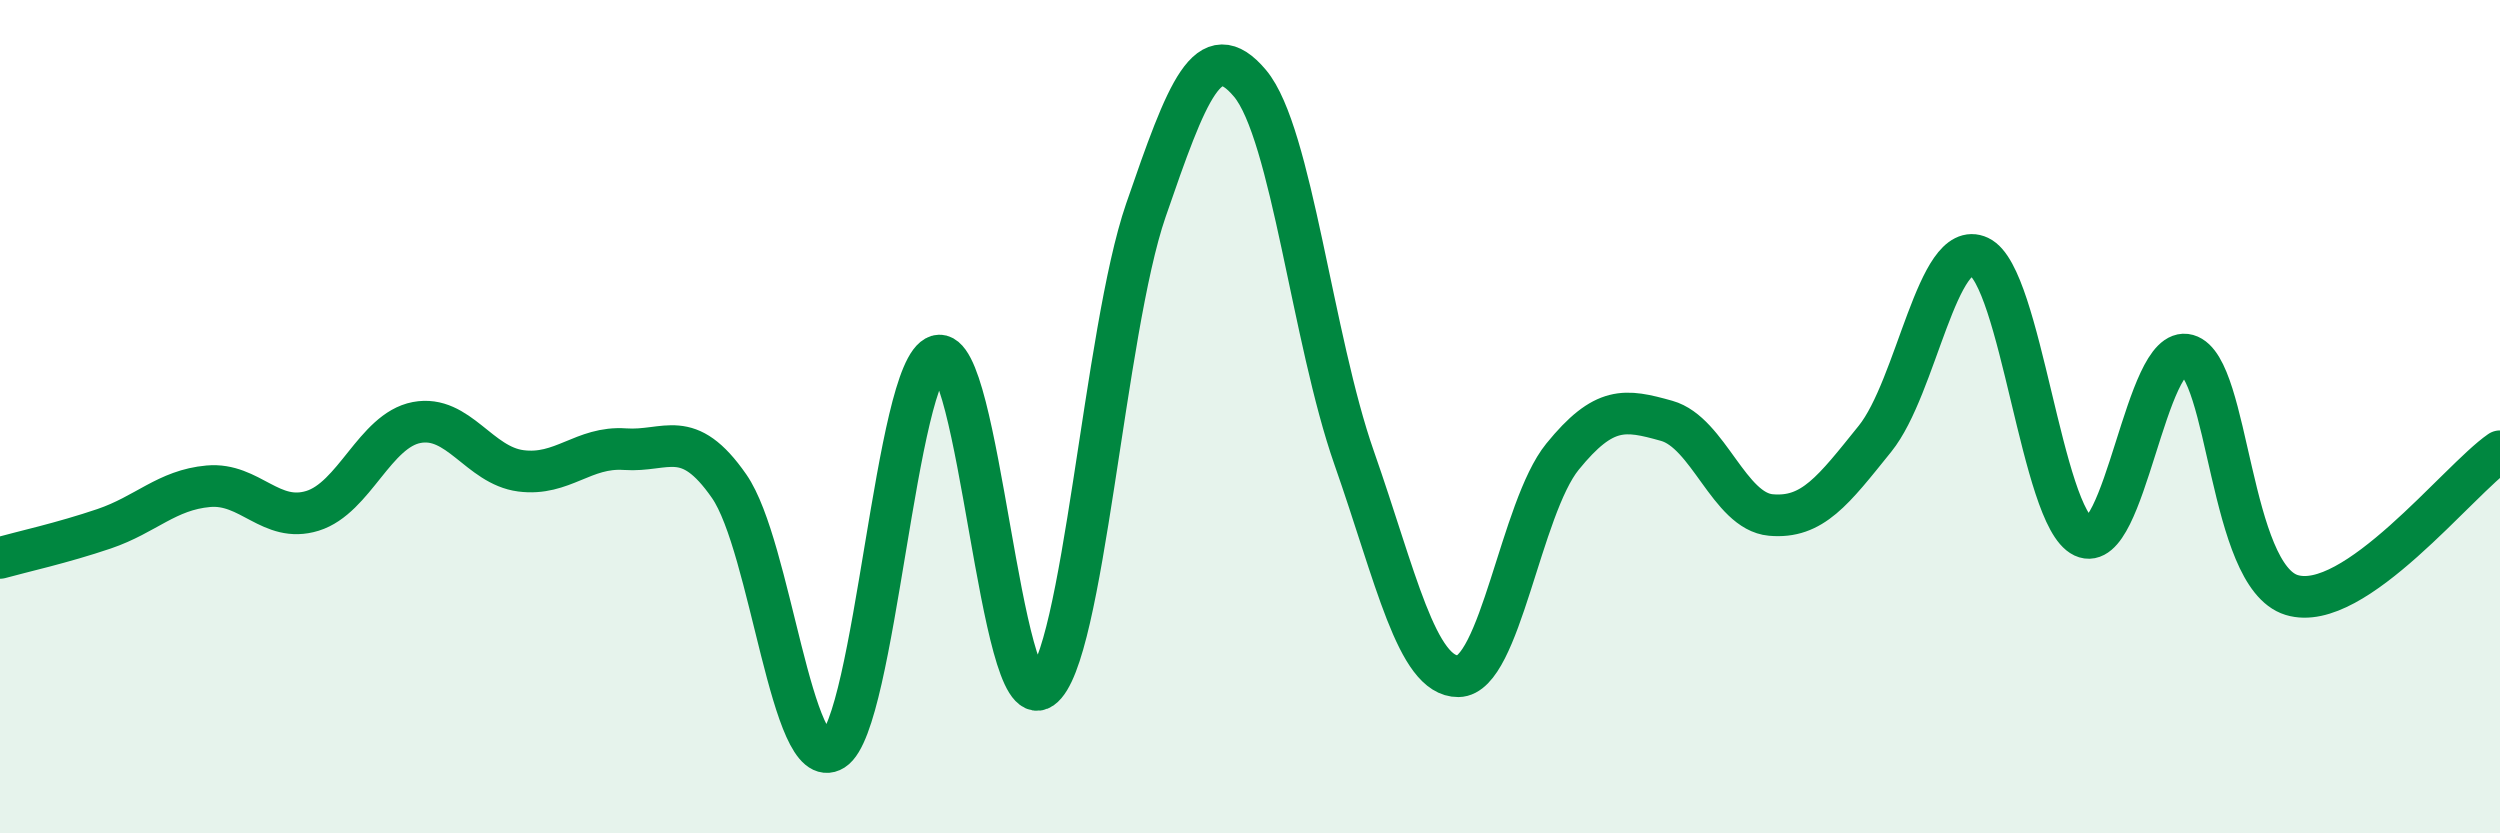
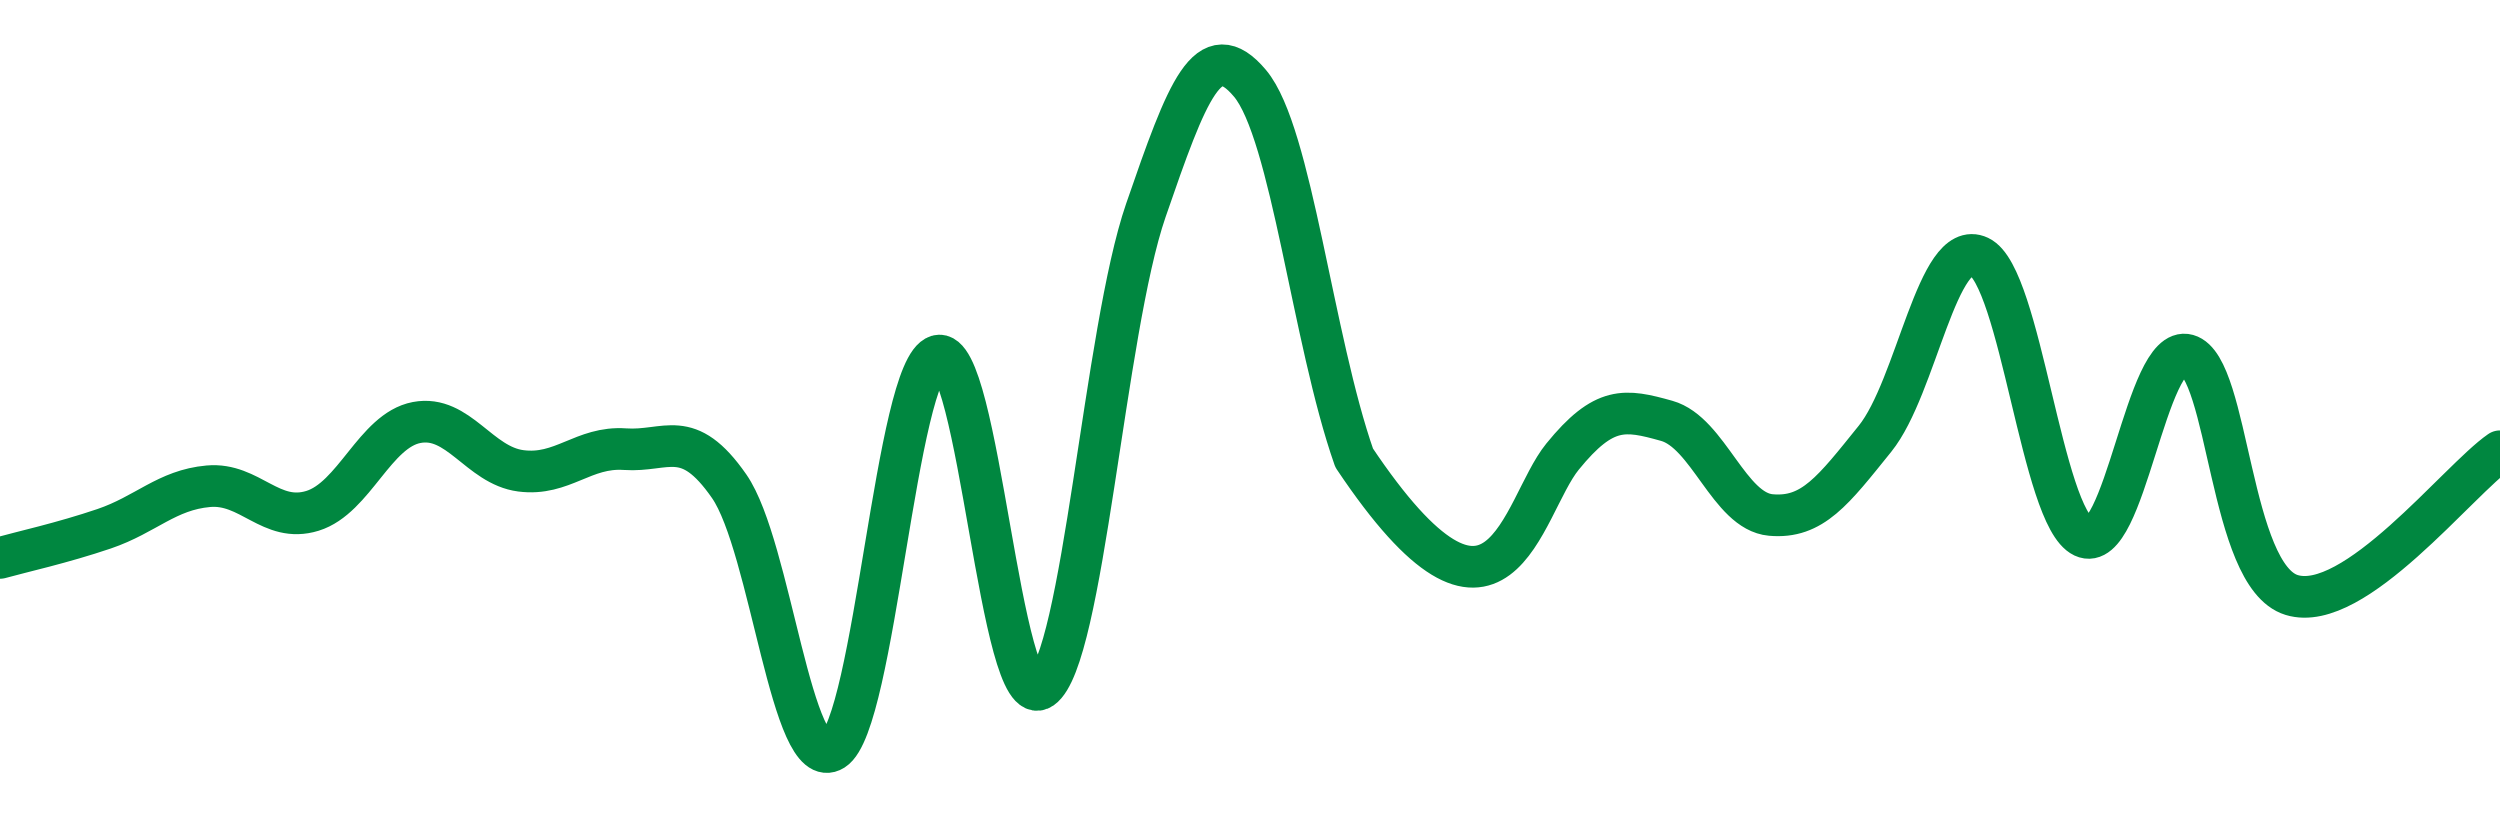
<svg xmlns="http://www.w3.org/2000/svg" width="60" height="20" viewBox="0 0 60 20">
-   <path d="M 0,13.39 C 0.5,13.25 1.5,13.03 2.5,12.69 C 3.5,12.35 4,11.76 5,11.67 C 6,11.58 6.5,12.57 7.5,12.26 C 8.5,11.95 9,10.33 10,10.14 C 11,9.95 11.5,11.17 12.5,11.3 C 13.5,11.43 14,10.71 15,10.78 C 16,10.85 16.5,10.23 17.5,11.67 C 18.5,13.11 19,18.63 20,18 C 21,17.37 21.5,8.84 22.5,8.54 C 23.5,8.24 24,17.22 25,16.52 C 26,15.82 26.5,7.95 27.5,5.05 C 28.5,2.15 29,0.81 30,2 C 31,3.19 31.5,8.14 32.5,10.99 C 33.5,13.84 34,16.24 35,16.23 C 36,16.22 36.5,12.19 37.5,10.96 C 38.5,9.73 39,9.82 40,10.1 C 41,10.38 41.5,12.27 42.5,12.36 C 43.5,12.45 44,11.77 45,10.53 C 46,9.29 46.5,5.69 47.5,6.16 C 48.5,6.63 49,12.41 50,12.88 C 51,13.35 51.5,8.24 52.5,8.52 C 53.5,8.8 53.5,13.82 55,14.28 C 56.5,14.74 59,11.52 60,10.83L60 20L0 20Z" fill="#008740" opacity="0.1" stroke-linecap="round" stroke-linejoin="round" />
-   <path d="M 0,13.39 C 0.5,13.25 1.5,13.03 2.5,12.69 C 3.5,12.35 4,11.76 5,11.67 C 6,11.58 6.5,12.57 7.5,12.26 C 8.5,11.95 9,10.33 10,10.14 C 11,9.95 11.5,11.17 12.5,11.3 C 13.5,11.43 14,10.71 15,10.78 C 16,10.85 16.5,10.23 17.5,11.67 C 18.5,13.11 19,18.63 20,18 C 21,17.37 21.5,8.84 22.5,8.54 C 23.5,8.24 24,17.22 25,16.52 C 26,15.82 26.5,7.95 27.5,5.05 C 28.5,2.15 29,0.81 30,2 C 31,3.19 31.5,8.14 32.5,10.99 C 33.5,13.84 34,16.24 35,16.23 C 36,16.22 36.5,12.19 37.5,10.96 C 38.5,9.73 39,9.82 40,10.1 C 41,10.38 41.5,12.27 42.5,12.36 C 43.5,12.45 44,11.77 45,10.53 C 46,9.29 46.5,5.69 47.5,6.16 C 48.5,6.63 49,12.41 50,12.88 C 51,13.35 51.5,8.24 52.5,8.52 C 53.5,8.8 53.5,13.82 55,14.28 C 56.5,14.74 59,11.52 60,10.83" stroke="#008740" stroke-width="1" fill="none" stroke-linecap="round" stroke-linejoin="round" />
+   <path d="M 0,13.39 C 0.5,13.25 1.5,13.03 2.5,12.69 C 3.5,12.35 4,11.76 5,11.67 C 6,11.58 6.5,12.57 7.5,12.26 C 8.5,11.95 9,10.33 10,10.14 C 11,9.95 11.5,11.17 12.5,11.3 C 13.5,11.43 14,10.71 15,10.78 C 16,10.85 16.5,10.23 17.5,11.67 C 18.5,13.11 19,18.63 20,18 C 21,17.37 21.5,8.84 22.5,8.54 C 23.5,8.24 24,17.22 25,16.52 C 26,15.82 26.5,7.95 27.5,5.05 C 28.5,2.15 29,0.81 30,2 C 31,3.19 31.5,8.14 32.5,10.99 C 36,16.22 36.5,12.19 37.5,10.96 C 38.5,9.73 39,9.82 40,10.1 C 41,10.38 41.5,12.27 42.5,12.36 C 43.5,12.45 44,11.77 45,10.53 C 46,9.29 46.5,5.69 47.5,6.16 C 48.5,6.63 49,12.41 50,12.88 C 51,13.35 51.5,8.24 52.5,8.52 C 53.5,8.8 53.5,13.82 55,14.28 C 56.5,14.74 59,11.52 60,10.83" stroke="#008740" stroke-width="1" fill="none" stroke-linecap="round" stroke-linejoin="round" />
</svg>